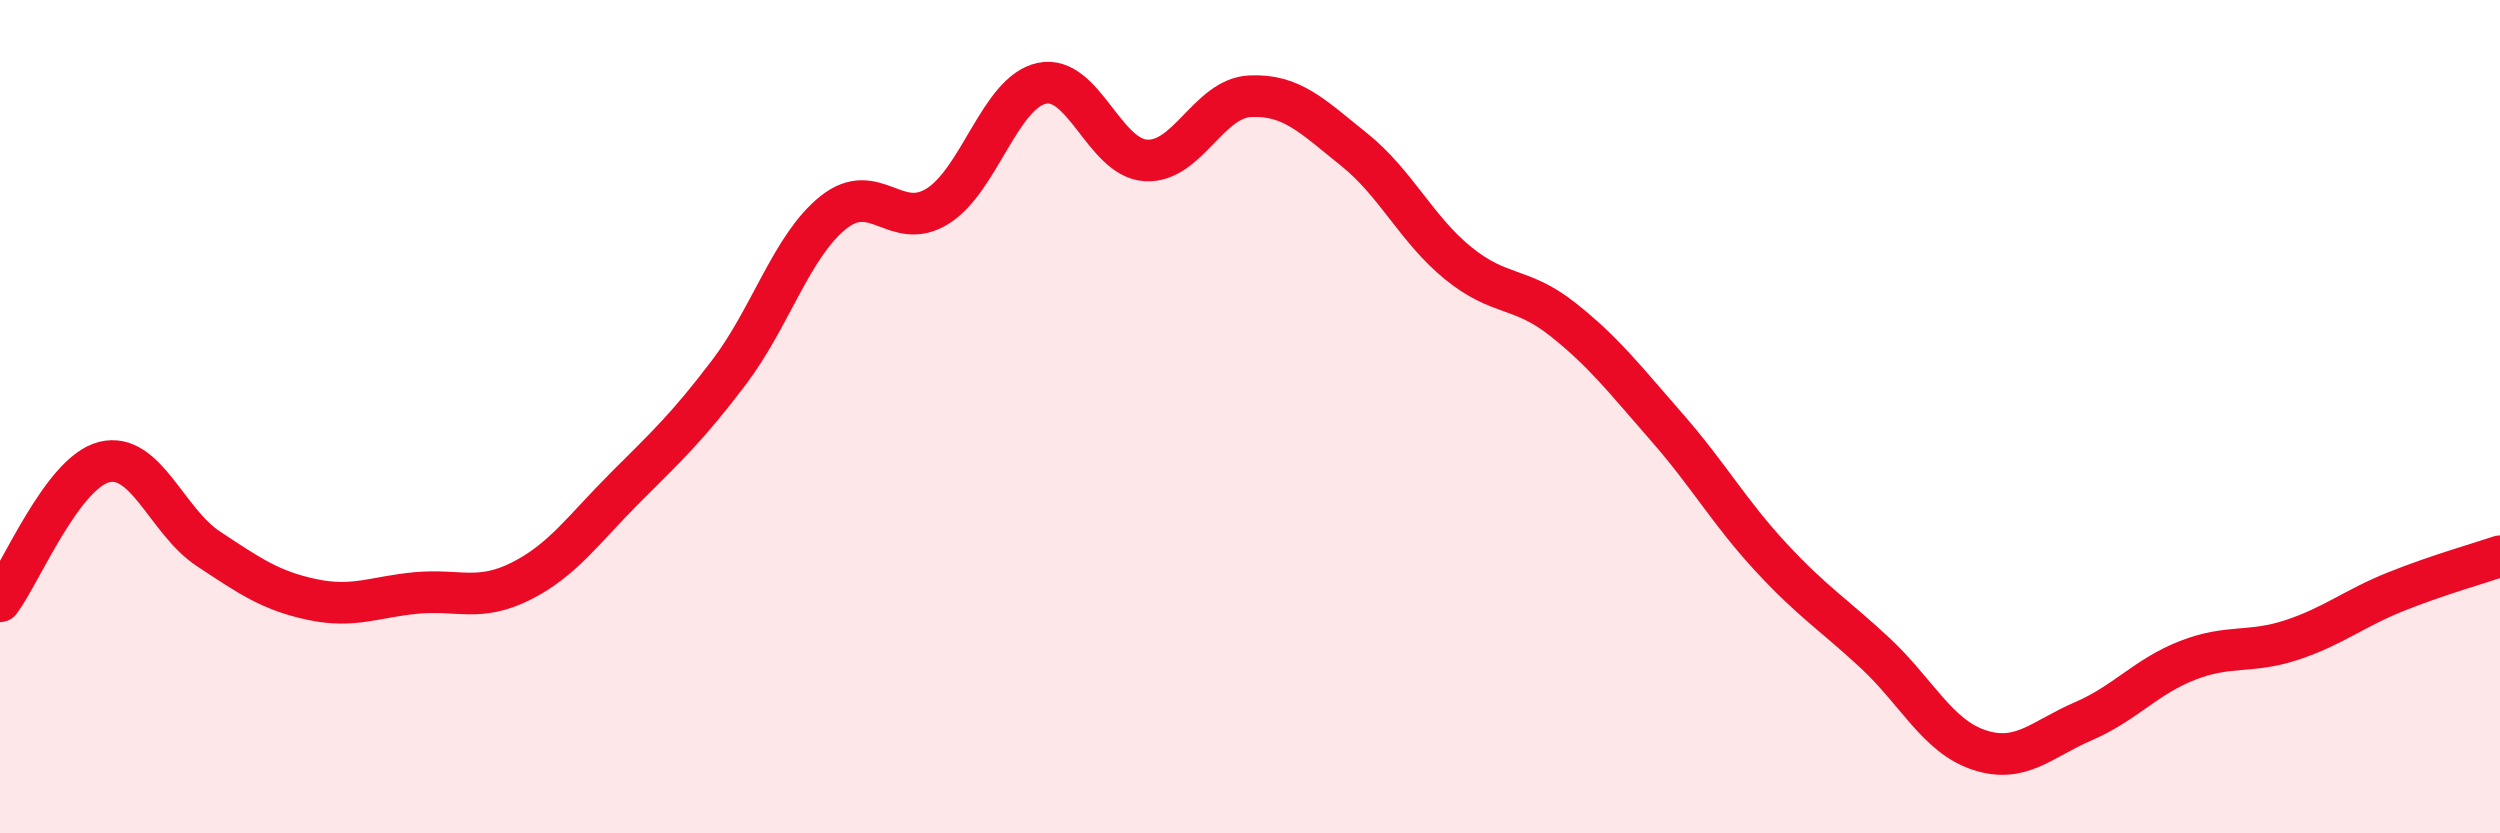
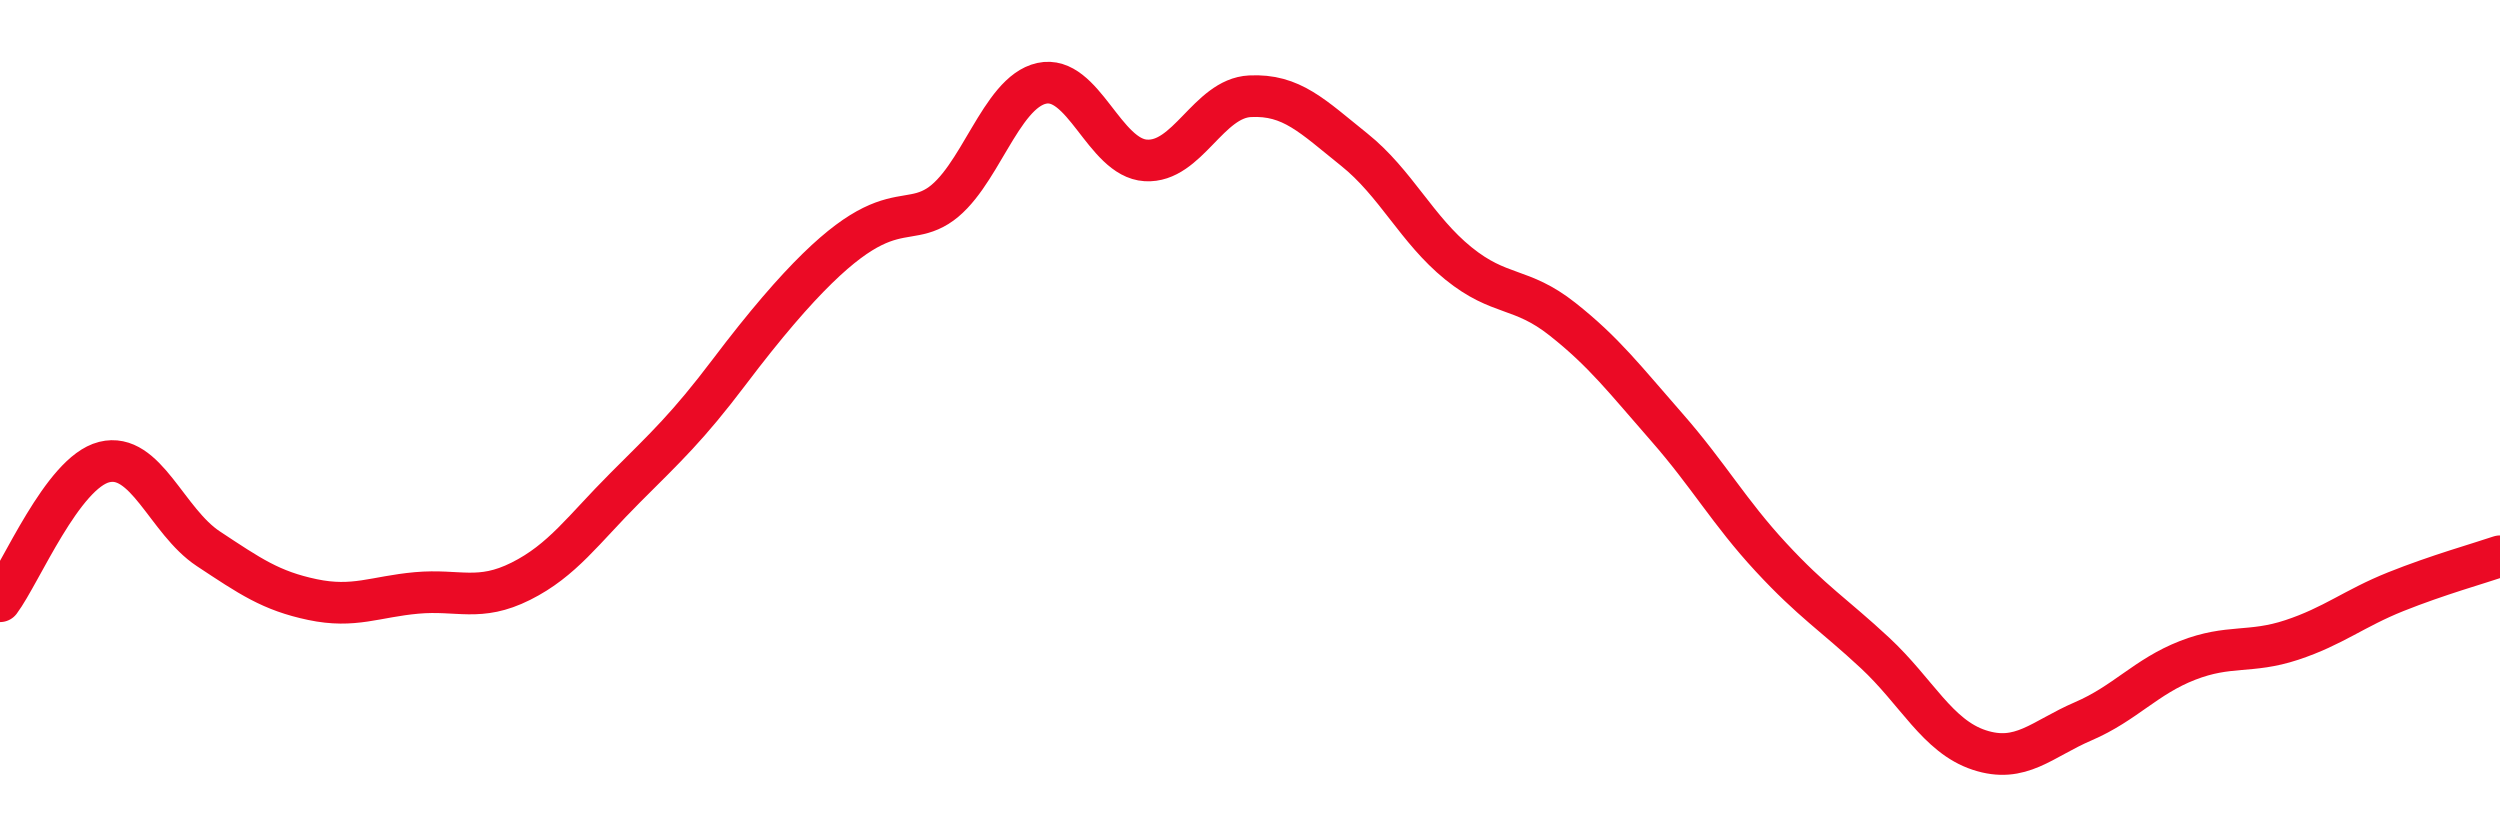
<svg xmlns="http://www.w3.org/2000/svg" width="60" height="20" viewBox="0 0 60 20">
-   <path d="M 0,14.43 C 0.5,13.76 1.5,11.34 2.5,11.09 C 3.5,10.84 4,12.51 5,13.17 C 6,13.83 6.5,14.18 7.5,14.39 C 8.5,14.6 9,14.32 10,14.23 C 11,14.14 11.5,14.45 12.5,13.95 C 13.5,13.45 14,12.71 15,11.71 C 16,10.71 16.5,10.25 17.5,8.93 C 18.5,7.61 19,5.9 20,5.1 C 21,4.3 21.5,5.57 22.5,4.95 C 23.5,4.33 24,2.22 25,2 C 26,1.78 26.5,3.79 27.5,3.85 C 28.5,3.91 29,2.36 30,2.31 C 31,2.26 31.5,2.79 32.5,3.59 C 33.5,4.39 34,5.51 35,6.32 C 36,7.13 36.5,6.87 37.5,7.66 C 38.5,8.45 39,9.11 40,10.25 C 41,11.39 41.5,12.29 42.5,13.37 C 43.5,14.45 44,14.74 45,15.67 C 46,16.6 46.5,17.67 47.5,18 C 48.5,18.33 49,17.74 50,17.31 C 51,16.88 51.5,16.24 52.5,15.85 C 53.5,15.46 54,15.69 55,15.36 C 56,15.03 56.5,14.6 57.5,14.2 C 58.5,13.8 59.5,13.52 60,13.35L60 20L0 20Z" fill="#EB0A25" opacity="0.1" stroke-linecap="round" stroke-linejoin="round" />
-   <path d="M 0,14.43 C 0.5,13.76 1.5,11.34 2.5,11.09 C 3.5,10.84 4,12.51 5,13.17 C 6,13.83 6.5,14.18 7.5,14.39 C 8.5,14.6 9,14.32 10,14.23 C 11,14.14 11.5,14.45 12.5,13.95 C 13.5,13.45 14,12.71 15,11.71 C 16,10.71 16.5,10.25 17.5,8.93 C 18.5,7.61 19,5.9 20,5.1 C 21,4.3 21.5,5.57 22.5,4.95 C 23.5,4.33 24,2.22 25,2 C 26,1.78 26.5,3.79 27.5,3.85 C 28.5,3.91 29,2.36 30,2.31 C 31,2.26 31.5,2.79 32.5,3.59 C 33.5,4.39 34,5.51 35,6.32 C 36,7.13 36.5,6.87 37.5,7.66 C 38.5,8.45 39,9.11 40,10.25 C 41,11.39 41.5,12.29 42.5,13.37 C 43.5,14.45 44,14.74 45,15.67 C 46,16.6 46.5,17.67 47.5,18 C 48.5,18.33 49,17.74 50,17.31 C 51,16.88 51.5,16.24 52.5,15.85 C 53.5,15.46 54,15.69 55,15.36 C 56,15.03 56.5,14.6 57.5,14.2 C 58.5,13.8 59.5,13.52 60,13.35" stroke="#EB0A25" stroke-width="1" fill="none" stroke-linecap="round" stroke-linejoin="round" />
+   <path d="M 0,14.43 C 0.5,13.76 1.5,11.34 2.5,11.09 C 3.5,10.84 4,12.51 5,13.17 C 6,13.83 6.5,14.18 7.5,14.39 C 8.5,14.6 9,14.32 10,14.23 C 11,14.14 11.5,14.45 12.5,13.95 C 13.5,13.45 14,12.71 15,11.71 C 16,10.71 16.5,10.25 17.5,8.93 C 21,4.3 21.5,5.57 22.5,4.95 C 23.5,4.33 24,2.22 25,2 C 26,1.78 26.5,3.79 27.5,3.85 C 28.5,3.91 29,2.36 30,2.31 C 31,2.26 31.5,2.79 32.5,3.59 C 33.5,4.39 34,5.51 35,6.32 C 36,7.13 36.5,6.87 37.5,7.66 C 38.5,8.45 39,9.11 40,10.25 C 41,11.39 41.5,12.29 42.5,13.37 C 43.5,14.45 44,14.74 45,15.67 C 46,16.6 46.5,17.67 47.5,18 C 48.5,18.33 49,17.74 50,17.31 C 51,16.88 51.5,16.24 52.5,15.85 C 53.5,15.46 54,15.69 55,15.36 C 56,15.03 56.5,14.6 57.5,14.2 C 58.5,13.8 59.5,13.52 60,13.35" stroke="#EB0A25" stroke-width="1" fill="none" stroke-linecap="round" stroke-linejoin="round" />
</svg>